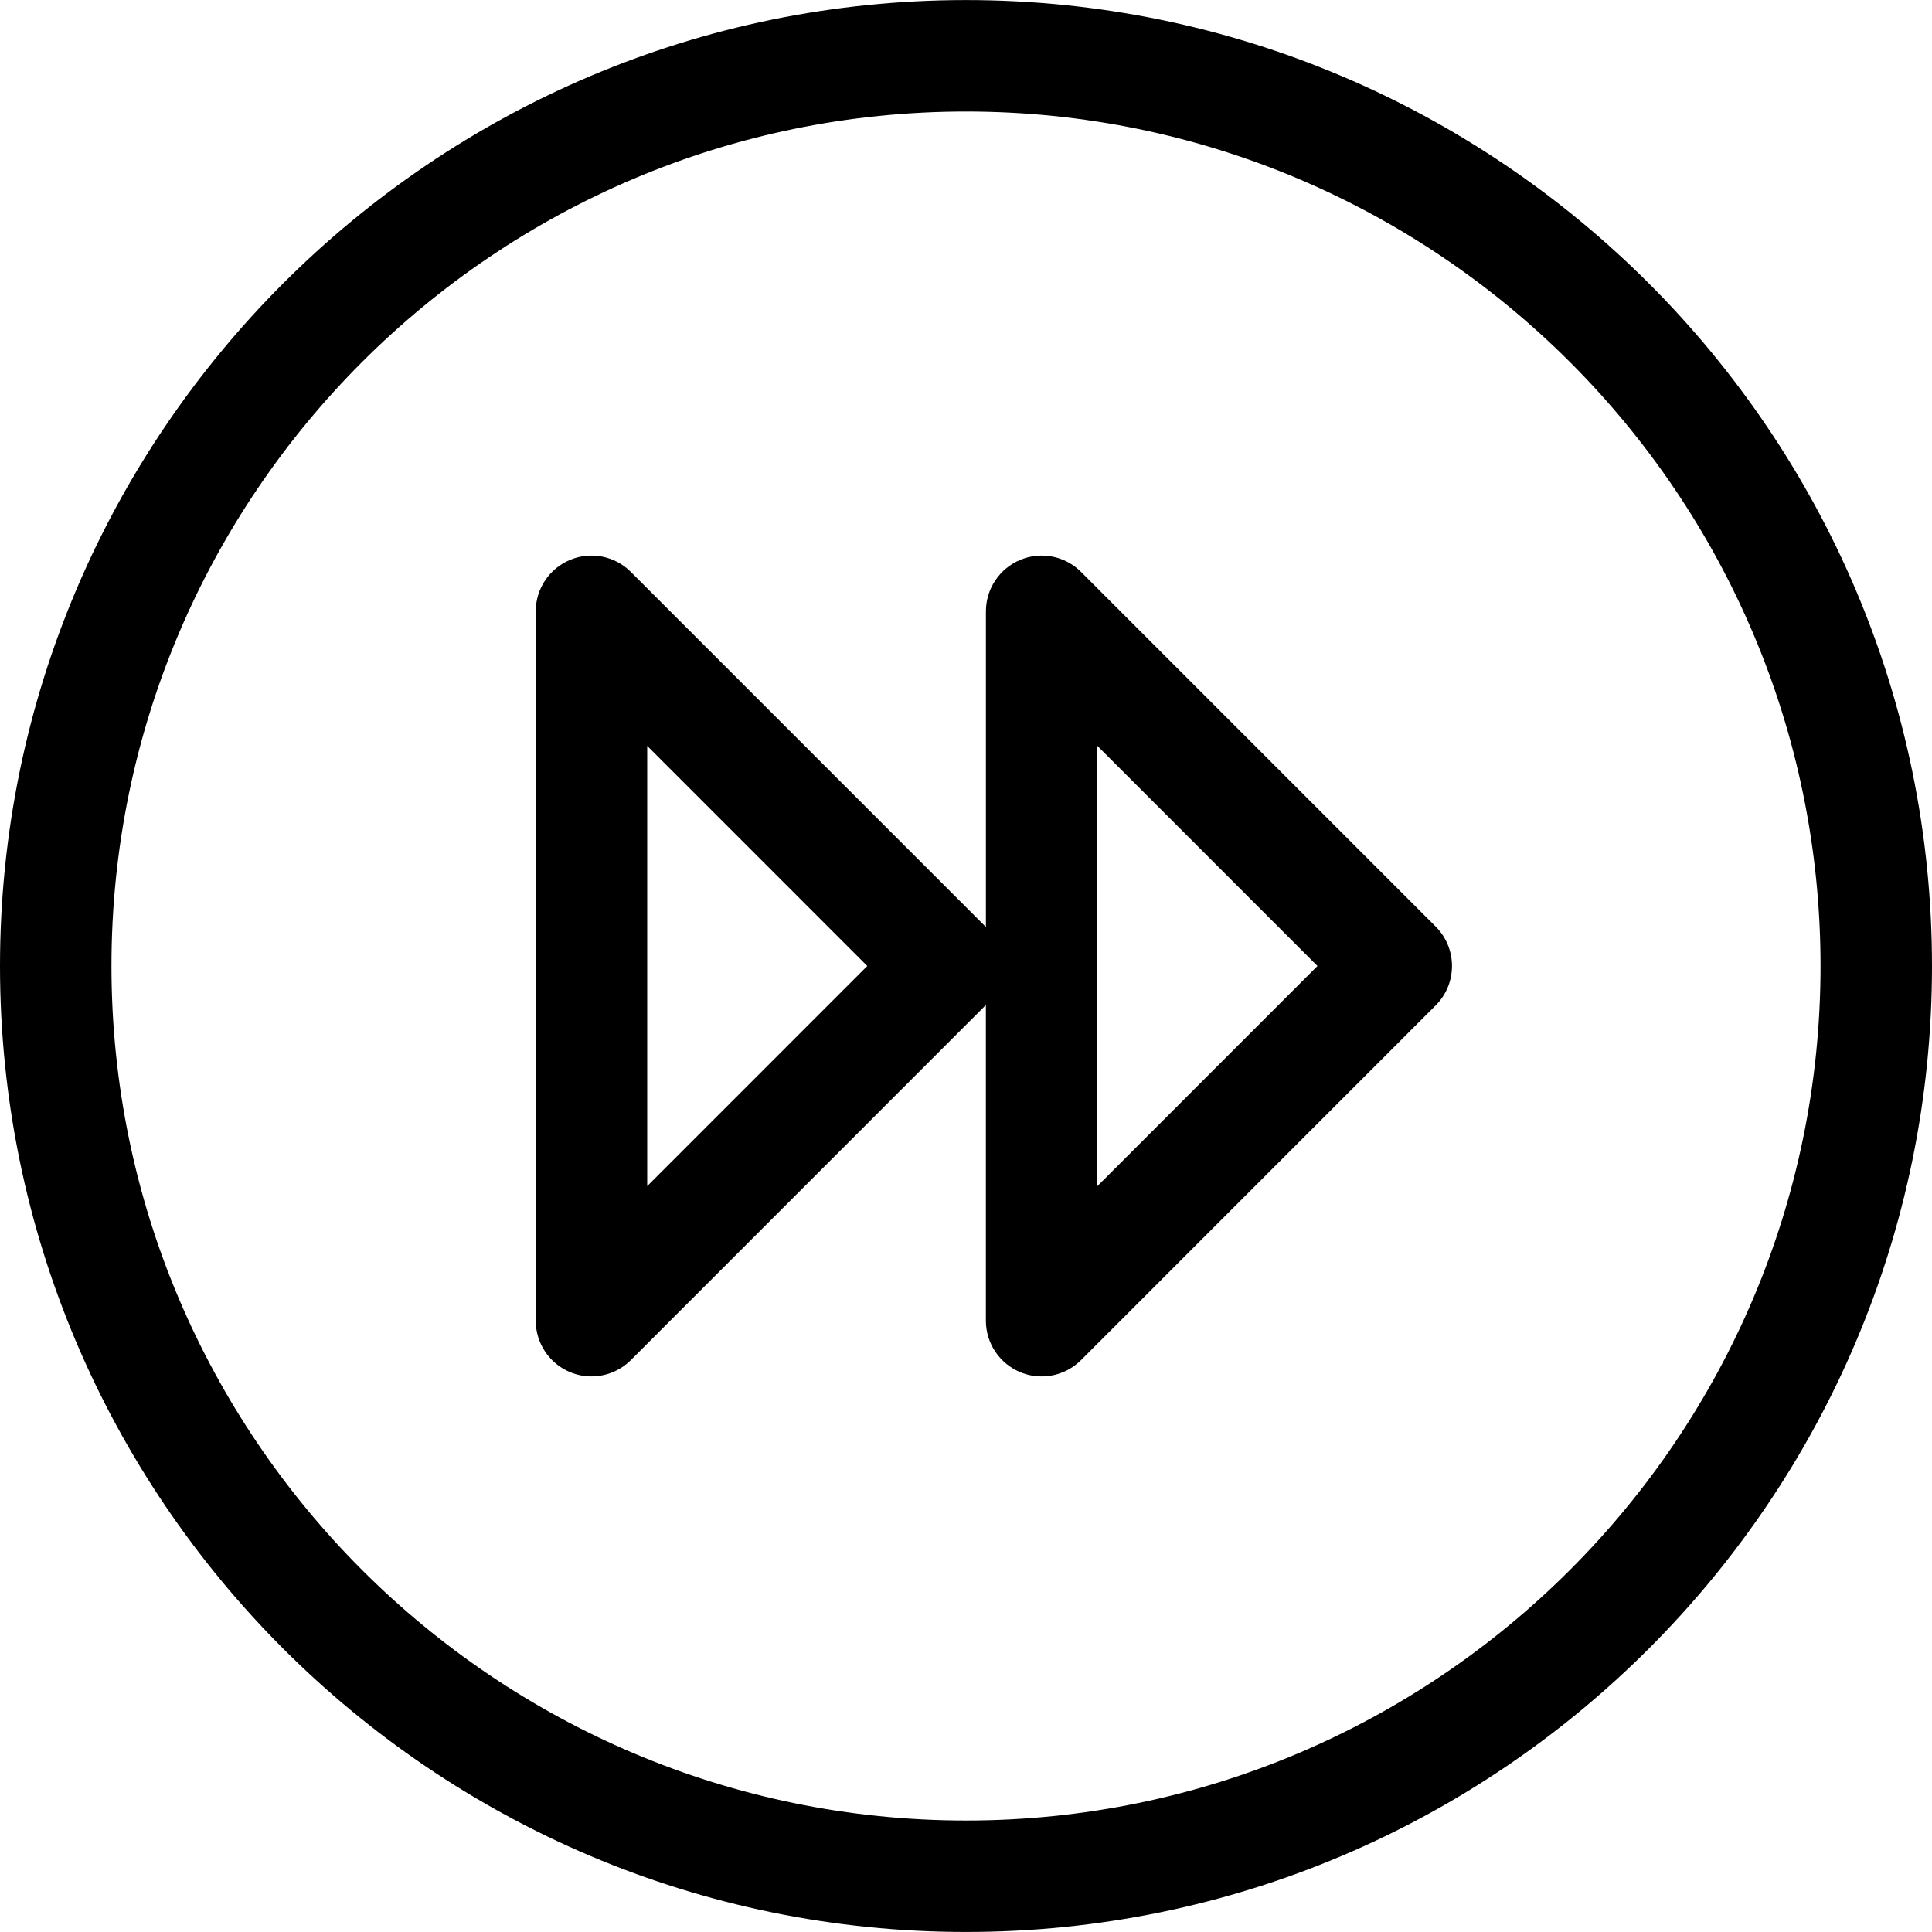
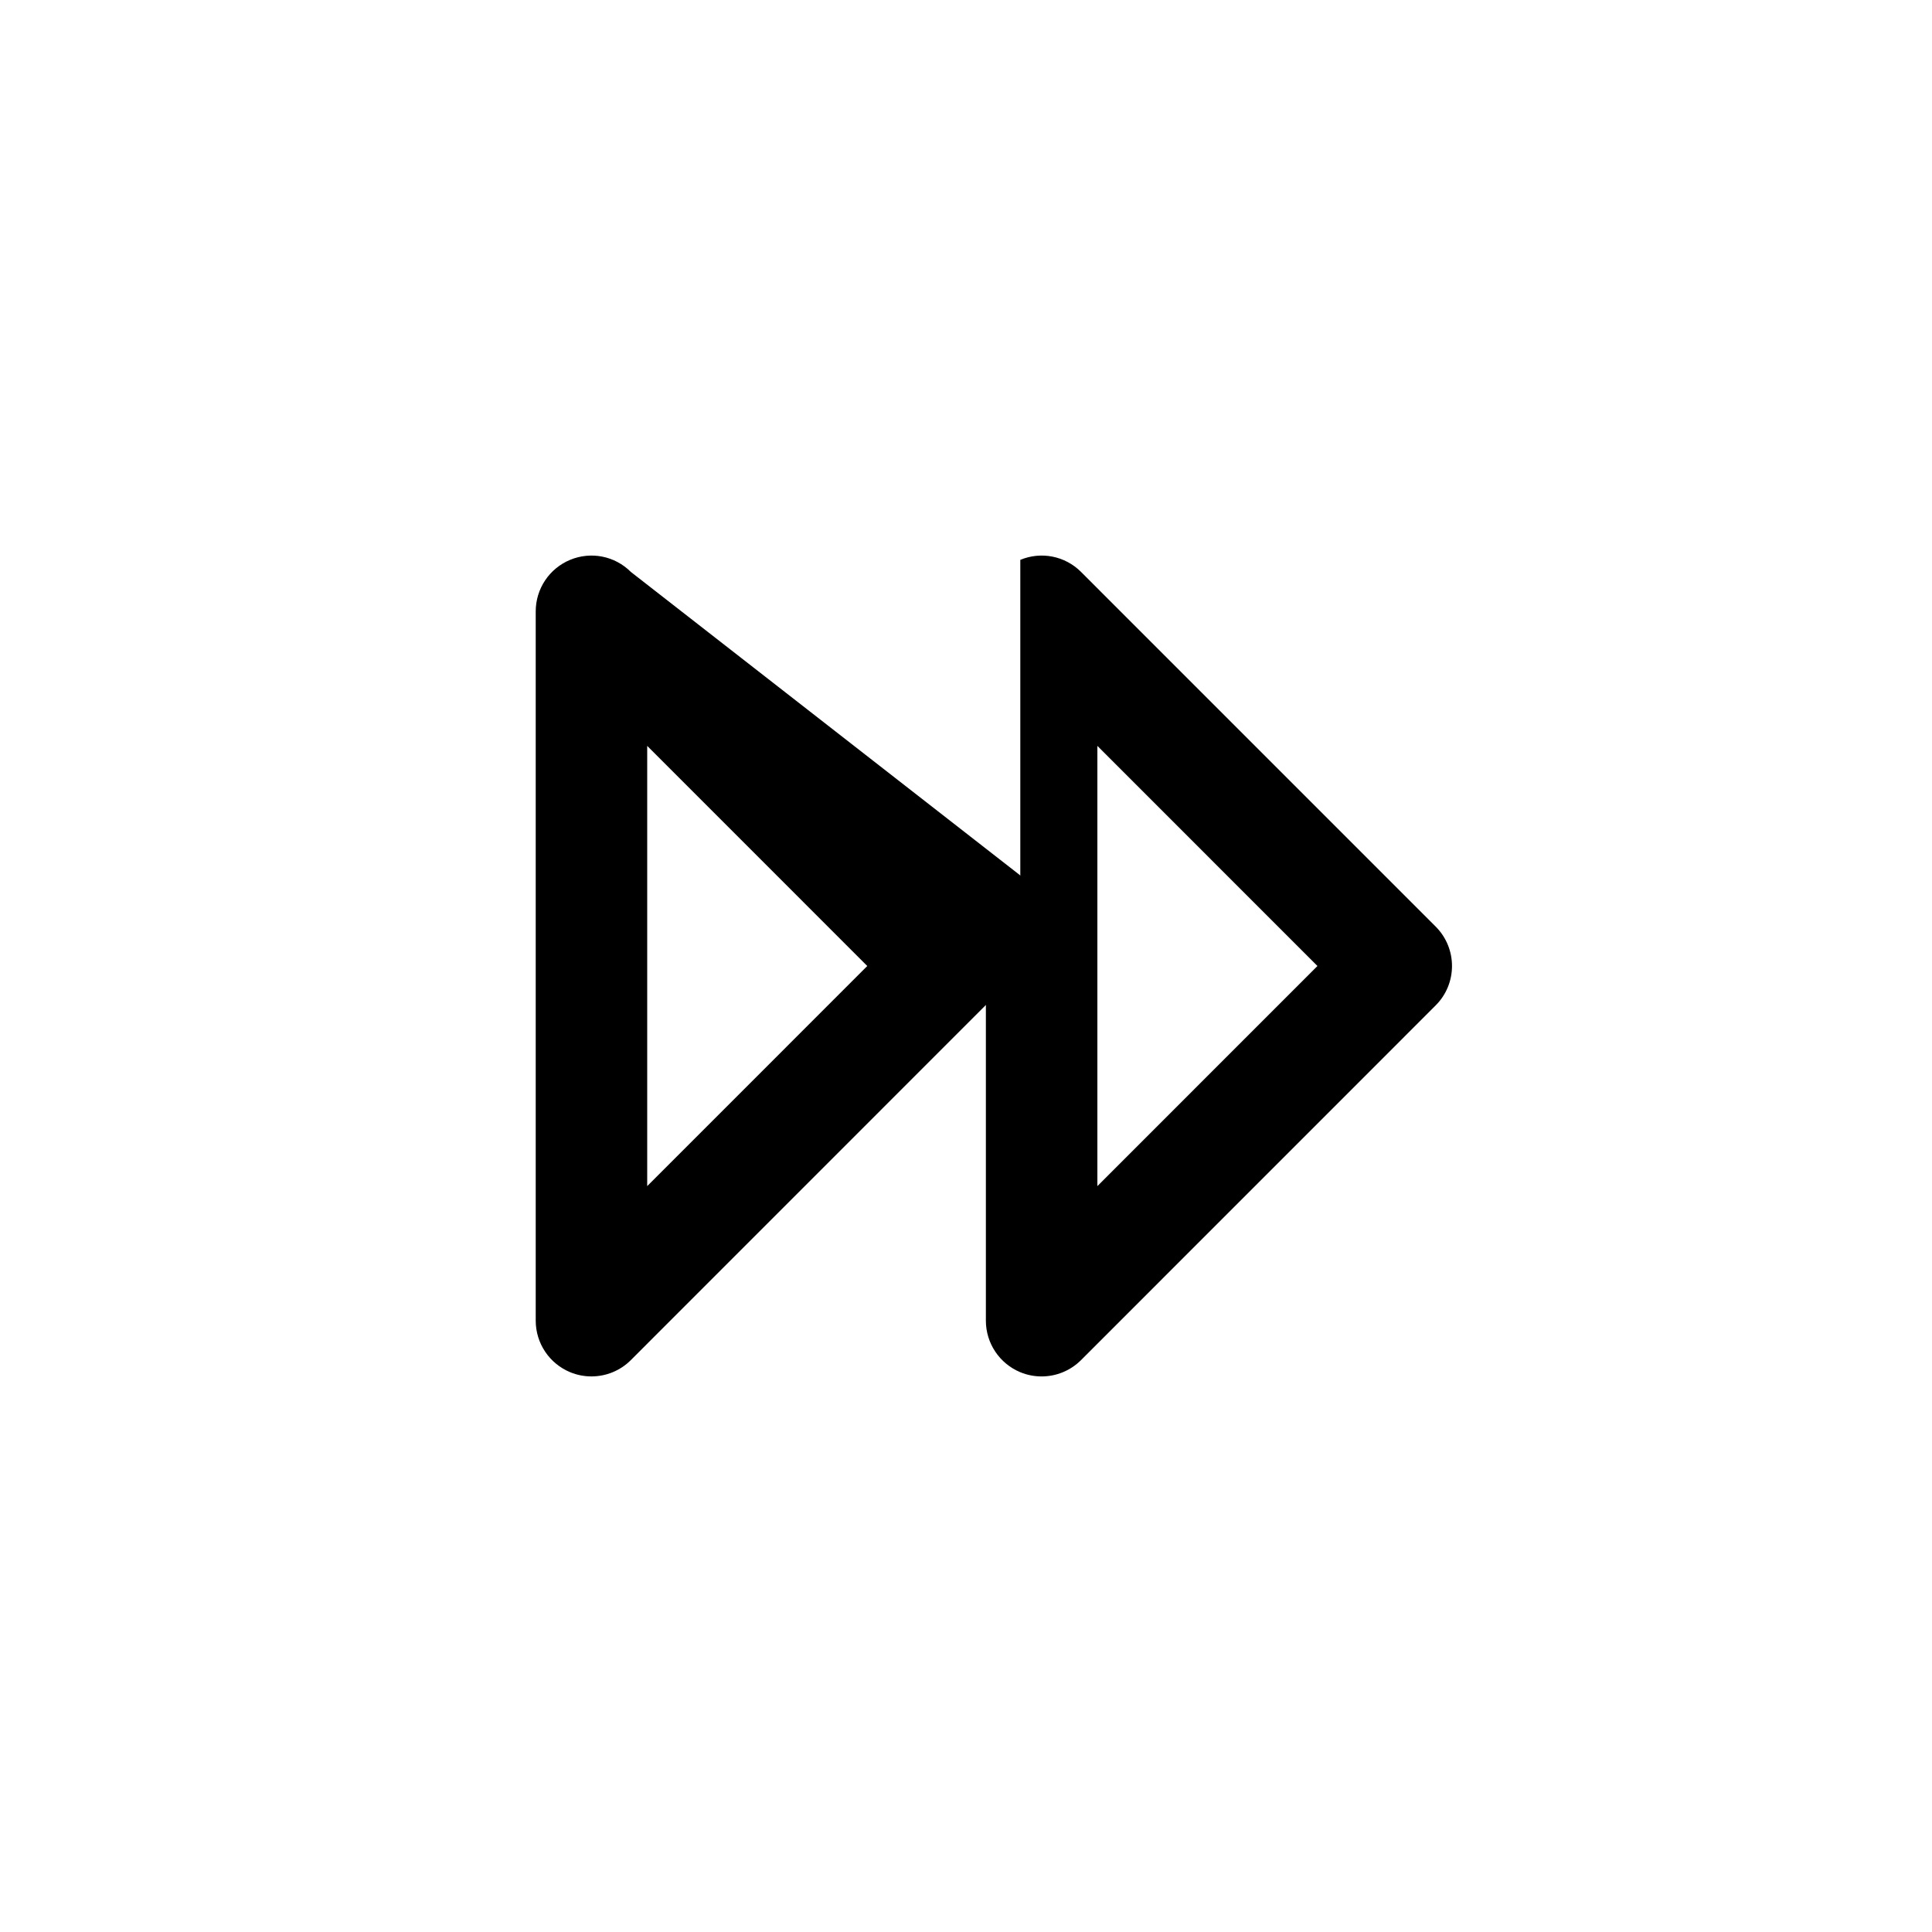
<svg xmlns="http://www.w3.org/2000/svg" version="1.1" x="0px" y="0px" viewBox="0 0 100 100" enable-background="new 0 0 100 100" xml:space="preserve" width="100px" height="100px">
  <g>
    <g>
-       <path fill="#000000" d="M50,0.003C22.43,0.003,0,22.431,0,50C0,77.57,22.43,99.998,50,99.998c27.572,0,50-22.428,50-49.999    C100,22.431,77.572,0.003,50,0.003z M50,94.229C25.611,94.229,5.769,74.389,5.769,50C5.769,25.613,25.611,5.772,50,5.772    S94.231,25.613,94.231,50C94.231,74.389,74.389,94.229,50,94.229z" />
-     </g>
+       </g>
    <g>
-       <path fill="#000000" d="M55.955,29.603c-0.825-0.827-2.064-1.075-3.144-0.625c-1.076,0.446-1.78,1.499-1.78,2.665v16.352    c-0.01-0.011-0.013-0.022-0.022-0.034L32.653,29.603c-0.825-0.827-2.064-1.075-3.144-0.625c-1.077,0.446-1.78,1.499-1.78,2.665    v36.715c0,1.168,0.703,2.217,1.78,2.666c0.358,0.148,0.732,0.219,1.104,0.219c0.75,0,1.489-0.293,2.039-0.844l18.355-18.359    c0.01-0.01,0.013-0.021,0.022-0.033v16.352c0,1.168,0.704,2.217,1.78,2.666c0.357,0.148,0.732,0.219,1.104,0.219    c0.75,0,1.487-0.293,2.04-0.844L74.31,52.039c1.127-1.125,1.127-2.952,0-4.079L55.955,29.603z M33.499,61.393V38.607L44.89,50    L33.499,61.393z M56.8,61.393V38.607L68.191,50L56.8,61.393z" />
+       <path fill="#000000" d="M55.955,29.603c-0.825-0.827-2.064-1.075-3.144-0.625v16.352    c-0.01-0.011-0.013-0.022-0.022-0.034L32.653,29.603c-0.825-0.827-2.064-1.075-3.144-0.625c-1.077,0.446-1.78,1.499-1.78,2.665    v36.715c0,1.168,0.703,2.217,1.78,2.666c0.358,0.148,0.732,0.219,1.104,0.219c0.75,0,1.489-0.293,2.039-0.844l18.355-18.359    c0.01-0.01,0.013-0.021,0.022-0.033v16.352c0,1.168,0.704,2.217,1.78,2.666c0.357,0.148,0.732,0.219,1.104,0.219    c0.75,0,1.487-0.293,2.04-0.844L74.31,52.039c1.127-1.125,1.127-2.952,0-4.079L55.955,29.603z M33.499,61.393V38.607L44.89,50    L33.499,61.393z M56.8,61.393V38.607L68.191,50L56.8,61.393z" />
    </g>
  </g>
</svg>